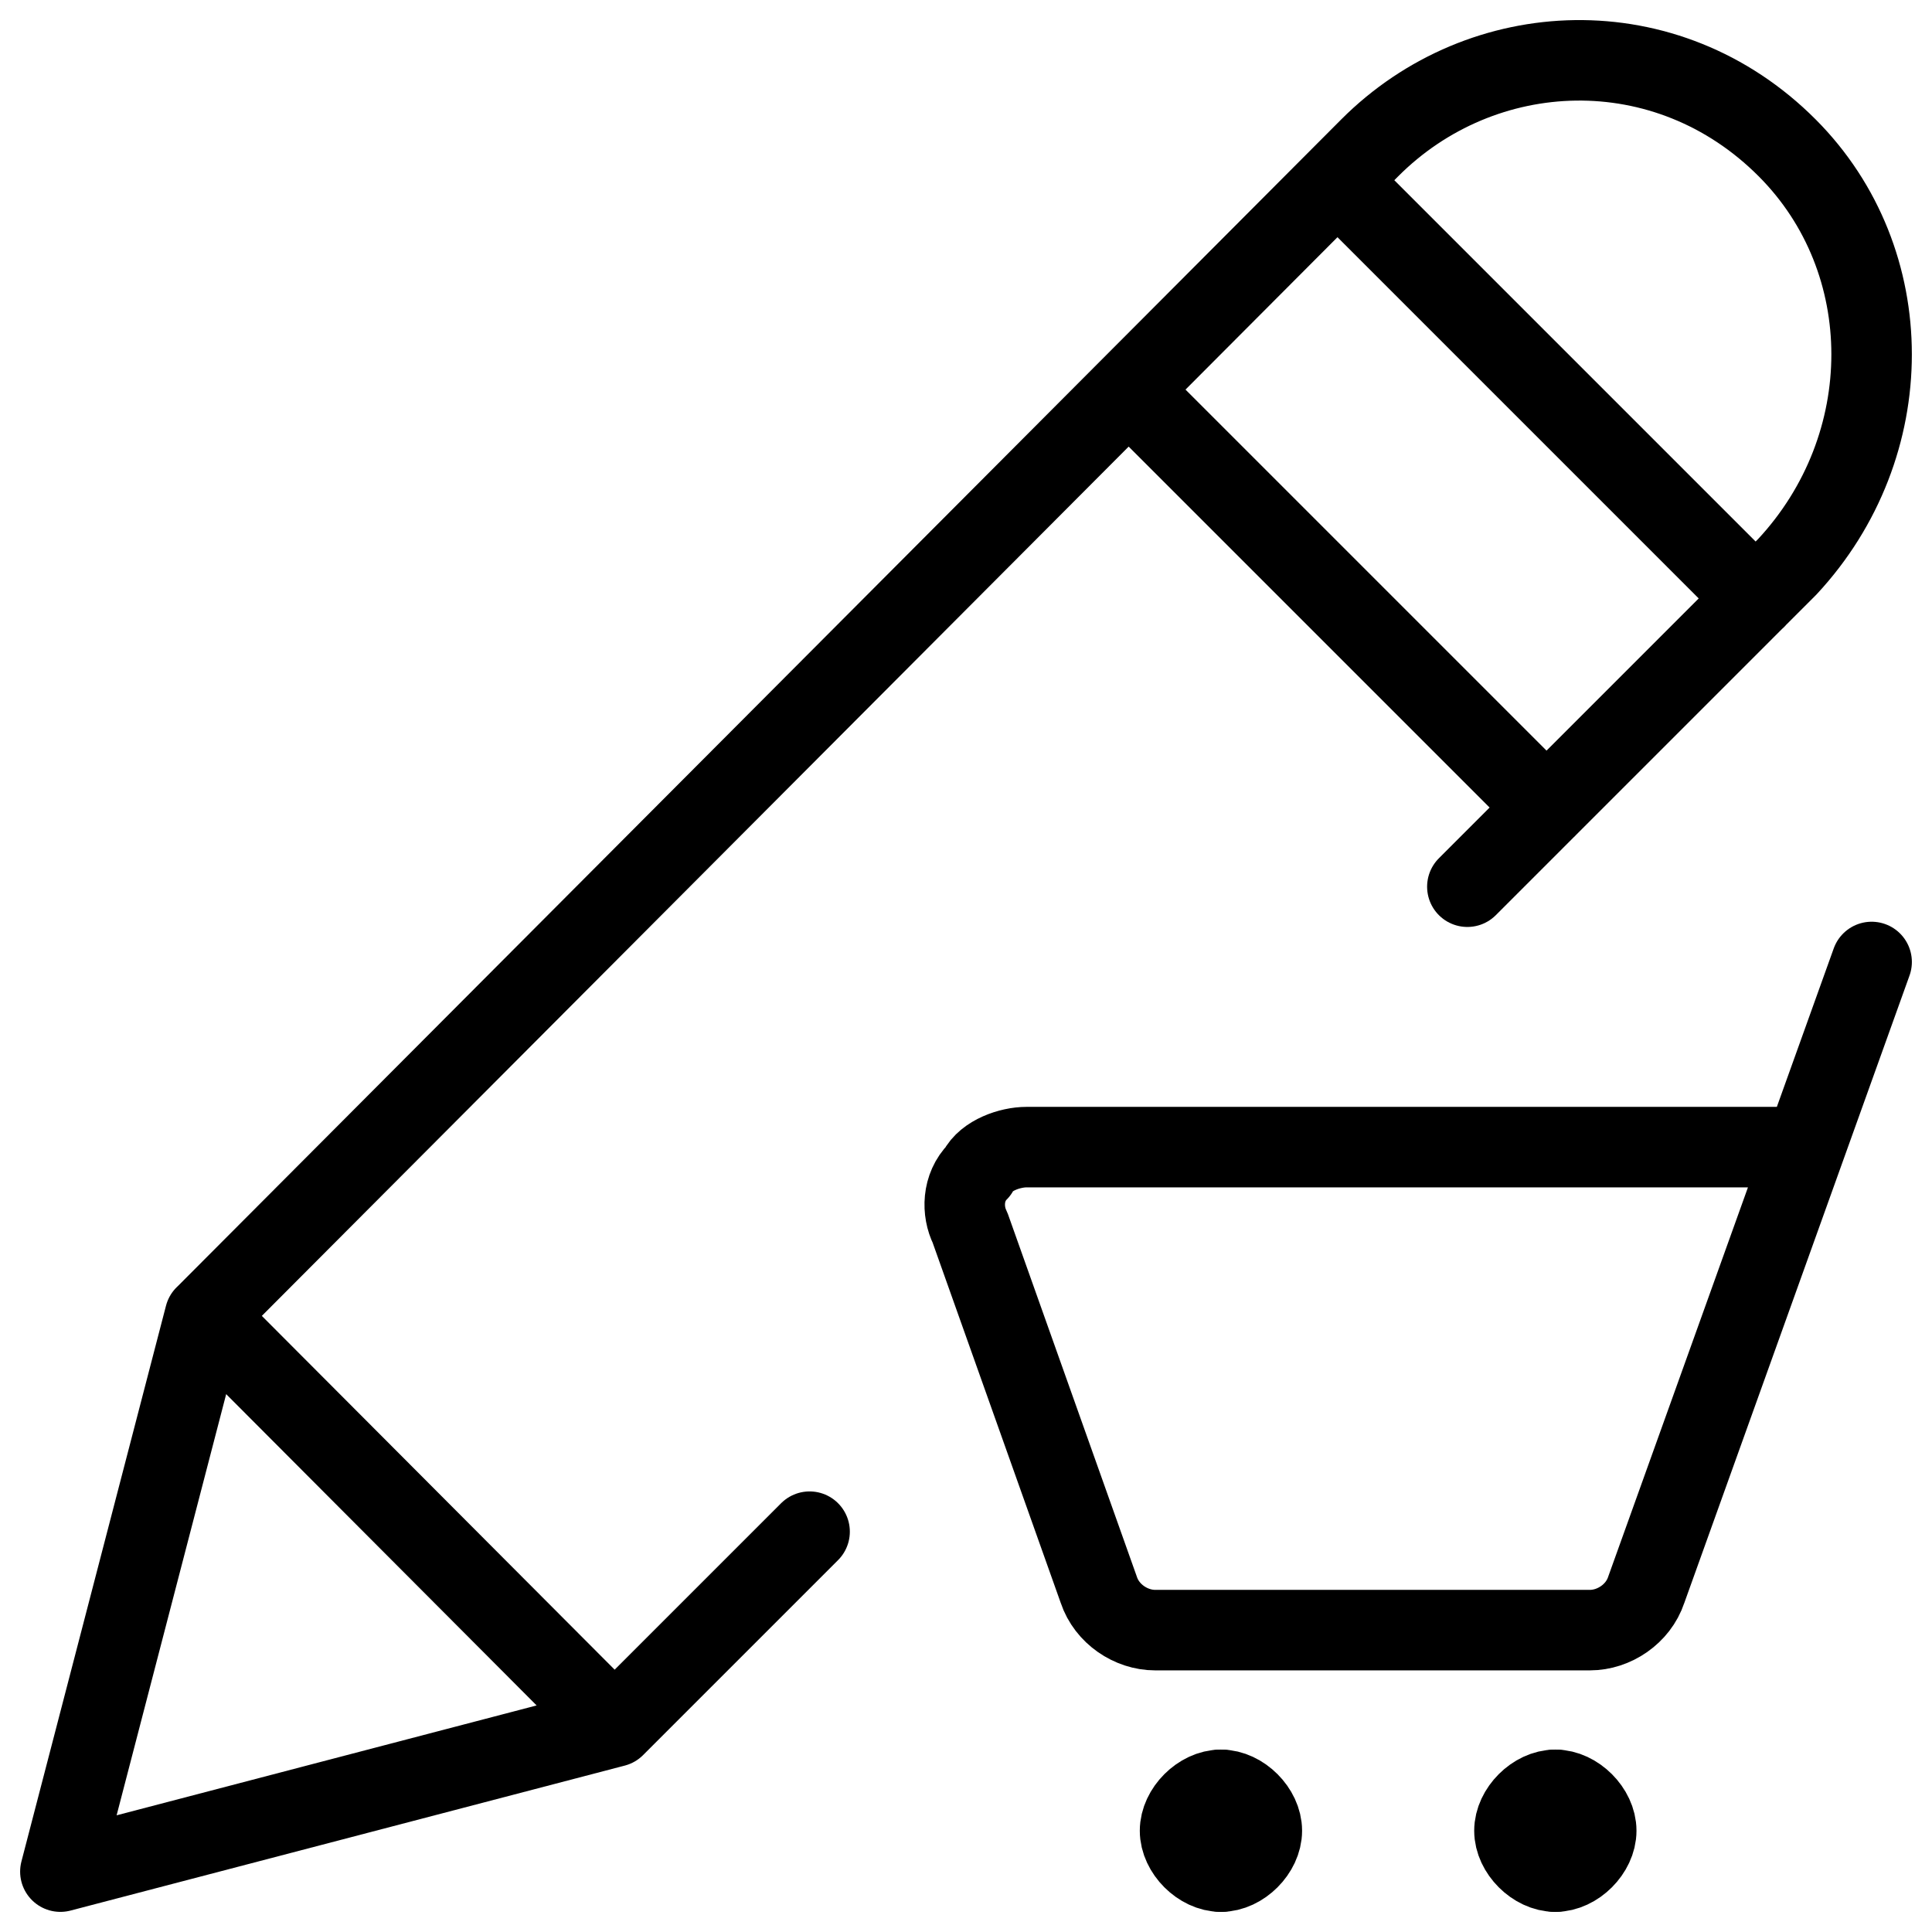
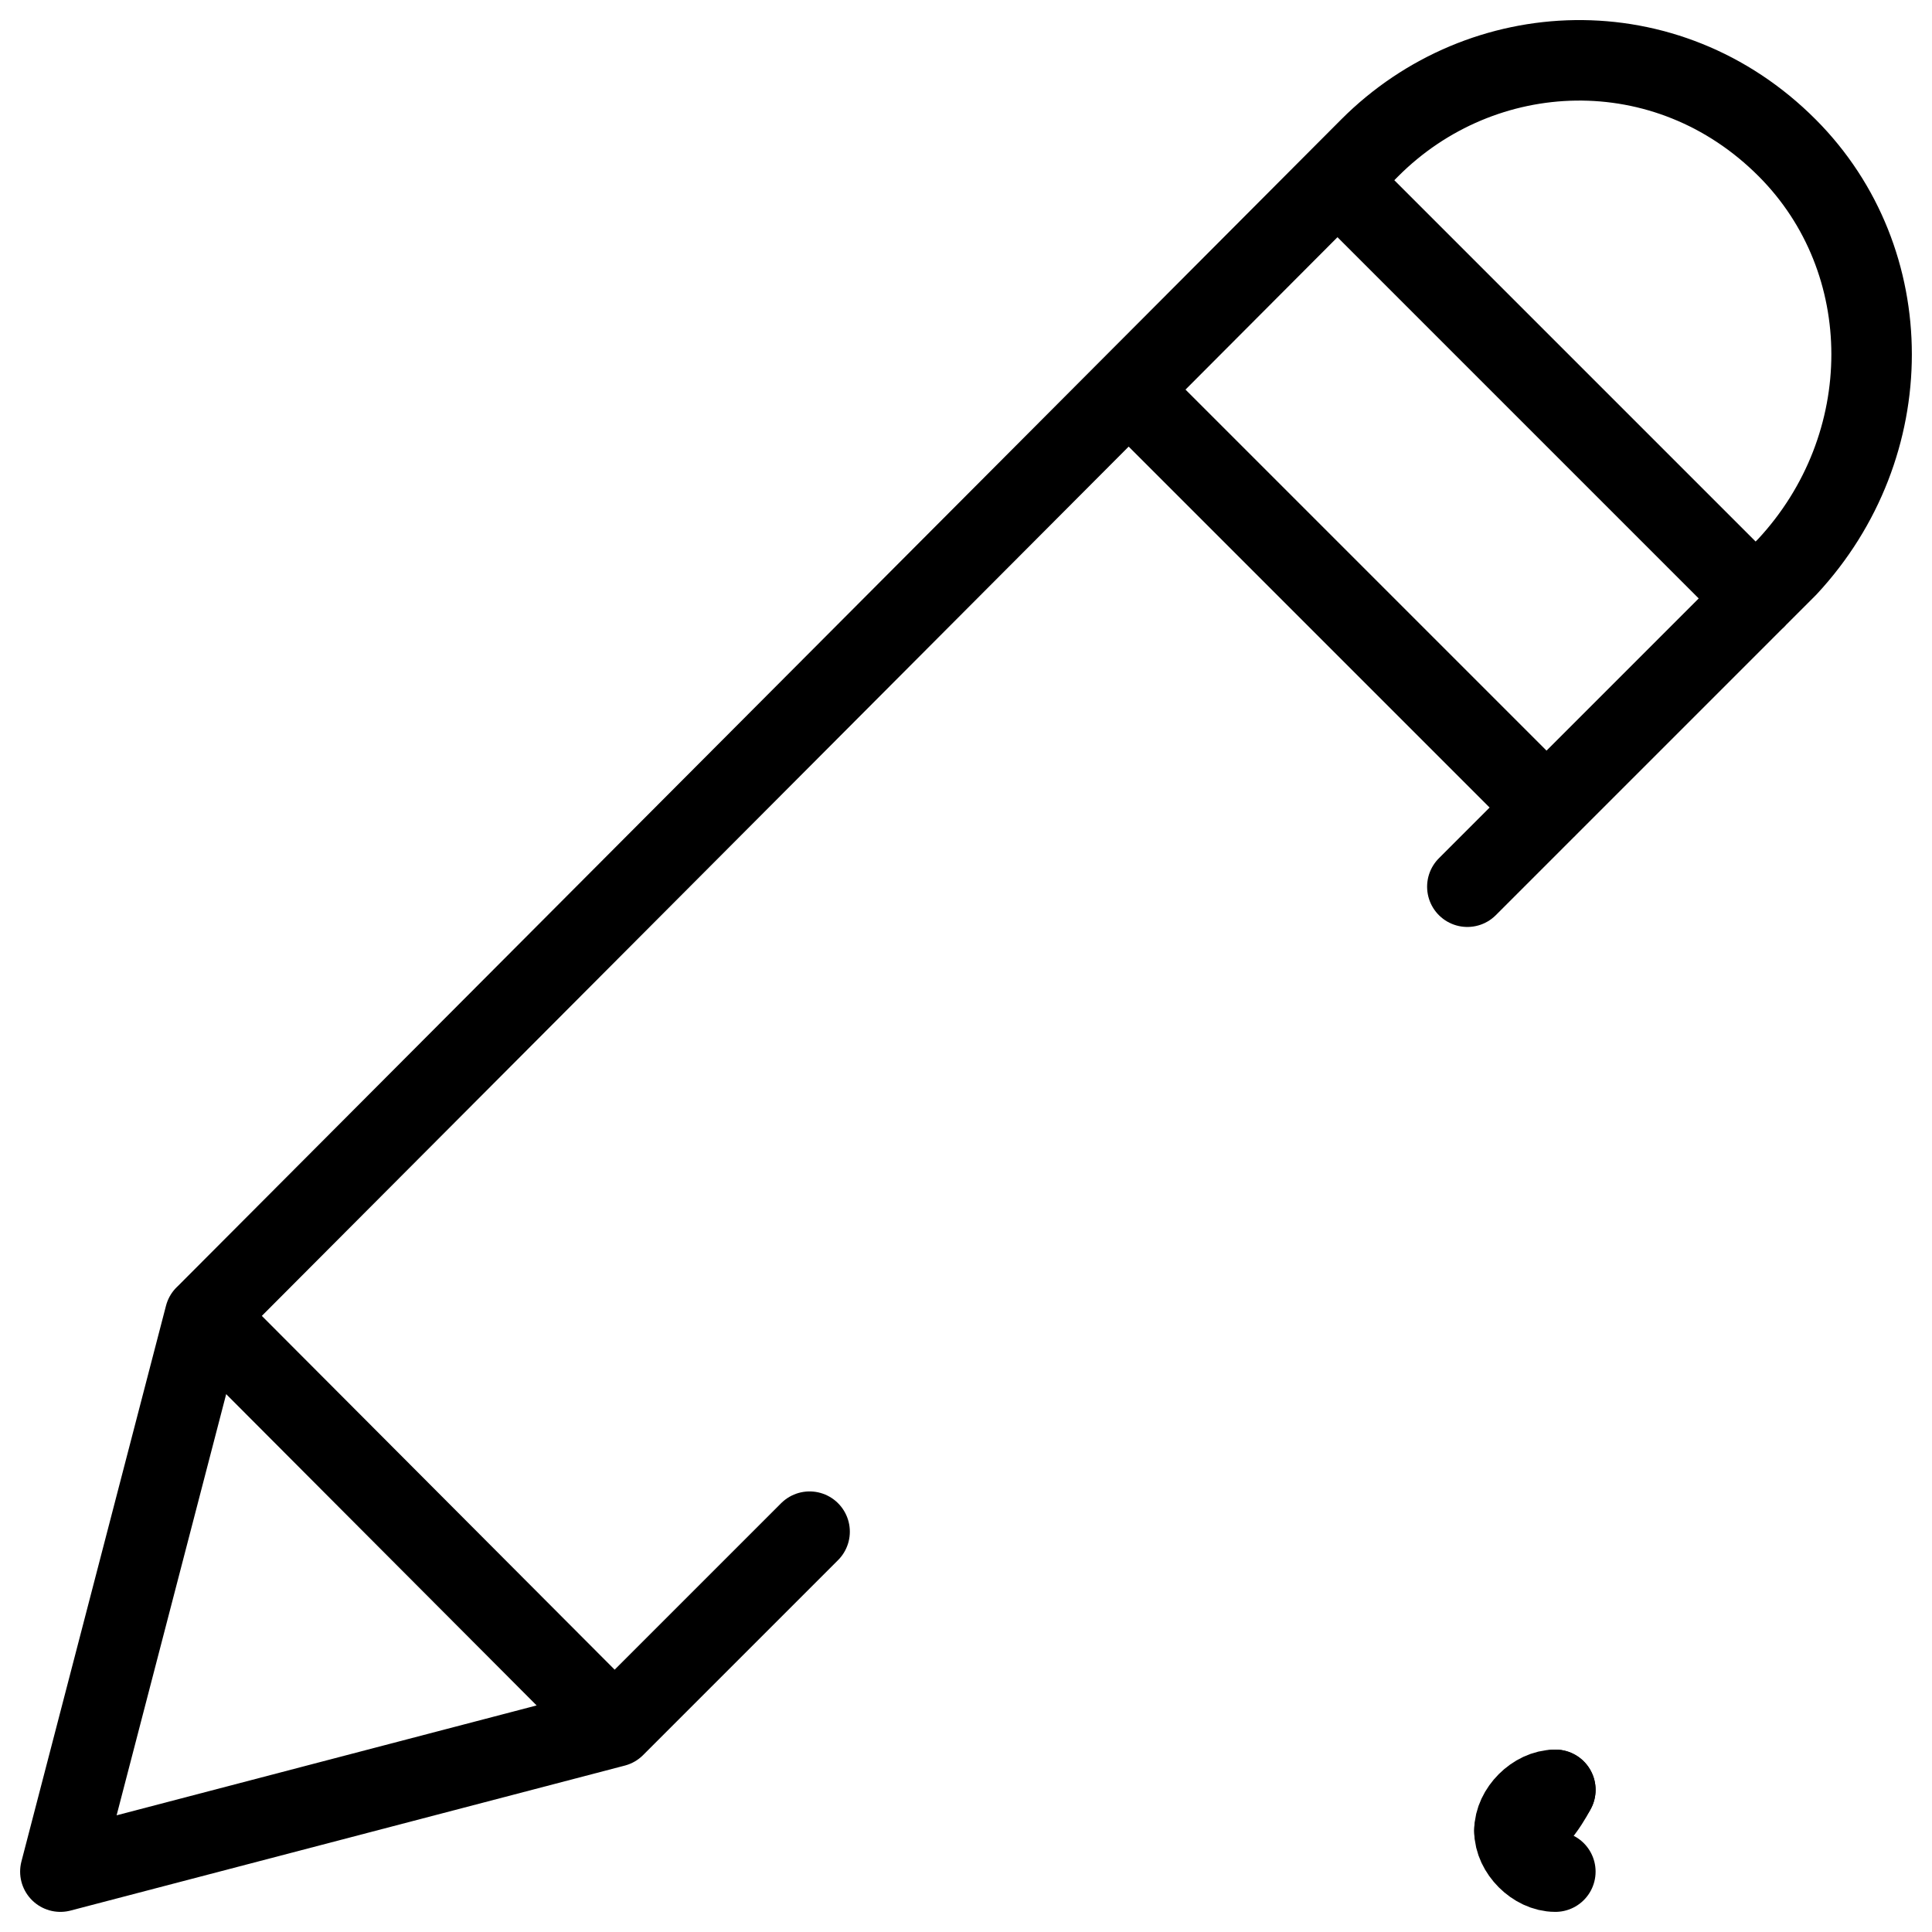
<svg xmlns="http://www.w3.org/2000/svg" fill="none" viewBox="0 0 24 24">
-   <path stroke="#000000" stroke-linecap="round" stroke-linejoin="round" stroke-miterlimit="10" d="m23.25 11.95 -2.8 7.8c-0.1 0.3 -0.4 0.5 -0.7 0.5h-5.4c-0.3 0 -0.6 -0.2 -0.7 -0.5l-1.6 -4.5c-0.1 -0.2 -0.1 -0.5 0.1 -0.7 0.1 -0.2 0.4 -0.3 0.6 -0.3h9.674" stroke-width="1" />
-   <path stroke="#000000" stroke-linecap="round" stroke-linejoin="round" stroke-miterlimit="10" d="M15.167 22.234c-0.254 0 -0.508 0.254 -0.508 0.508s0.254 0.508 0.508 0.508" stroke-width="1" />
-   <path stroke="#000000" stroke-linecap="round" stroke-linejoin="round" stroke-miterlimit="10" d="M15.167 22.234c0.254 0 0.508 0.254 0.508 0.508s-0.254 0.508 -0.508 0.508" stroke-width="1" />
  <path stroke="#000000" stroke-linecap="round" stroke-linejoin="round" stroke-miterlimit="10" d="M19.321 22.234c-0.254 0 -0.508 0.254 -0.508 0.508s0.254 0.508 0.508 0.508" stroke-width="1" />
-   <path stroke="#000000" stroke-linecap="round" stroke-linejoin="round" stroke-miterlimit="10" d="M19.321 22.234c0.254 0 0.508 0.254 0.508 0.508s-0.254 0.508 -0.508 0.508" stroke-width="1" />
+   <path stroke="#000000" stroke-linecap="round" stroke-linejoin="round" stroke-miterlimit="10" d="M19.321 22.234s-0.254 0.508 -0.508 0.508" stroke-width="1" />
  <path stroke="#000000" stroke-linecap="round" stroke-linejoin="round" stroke-miterlimit="10" d="M7.635 21.449 0.75 23.25l1.796 -6.904M7.635 21.449l-5.089 -5.103M7.635 21.449l2.422 -2.422m-7.511 -2.68L17.014 1.838c1.397 -1.401 3.692 -1.501 5.188 0 1.397 1.401 1.397 3.702 0 5.203l-3.974 3.974m-1.614 -8.776 5.196 5.196M19.212 10.032l-5.191 -5.191" stroke-width="1" />
</svg>